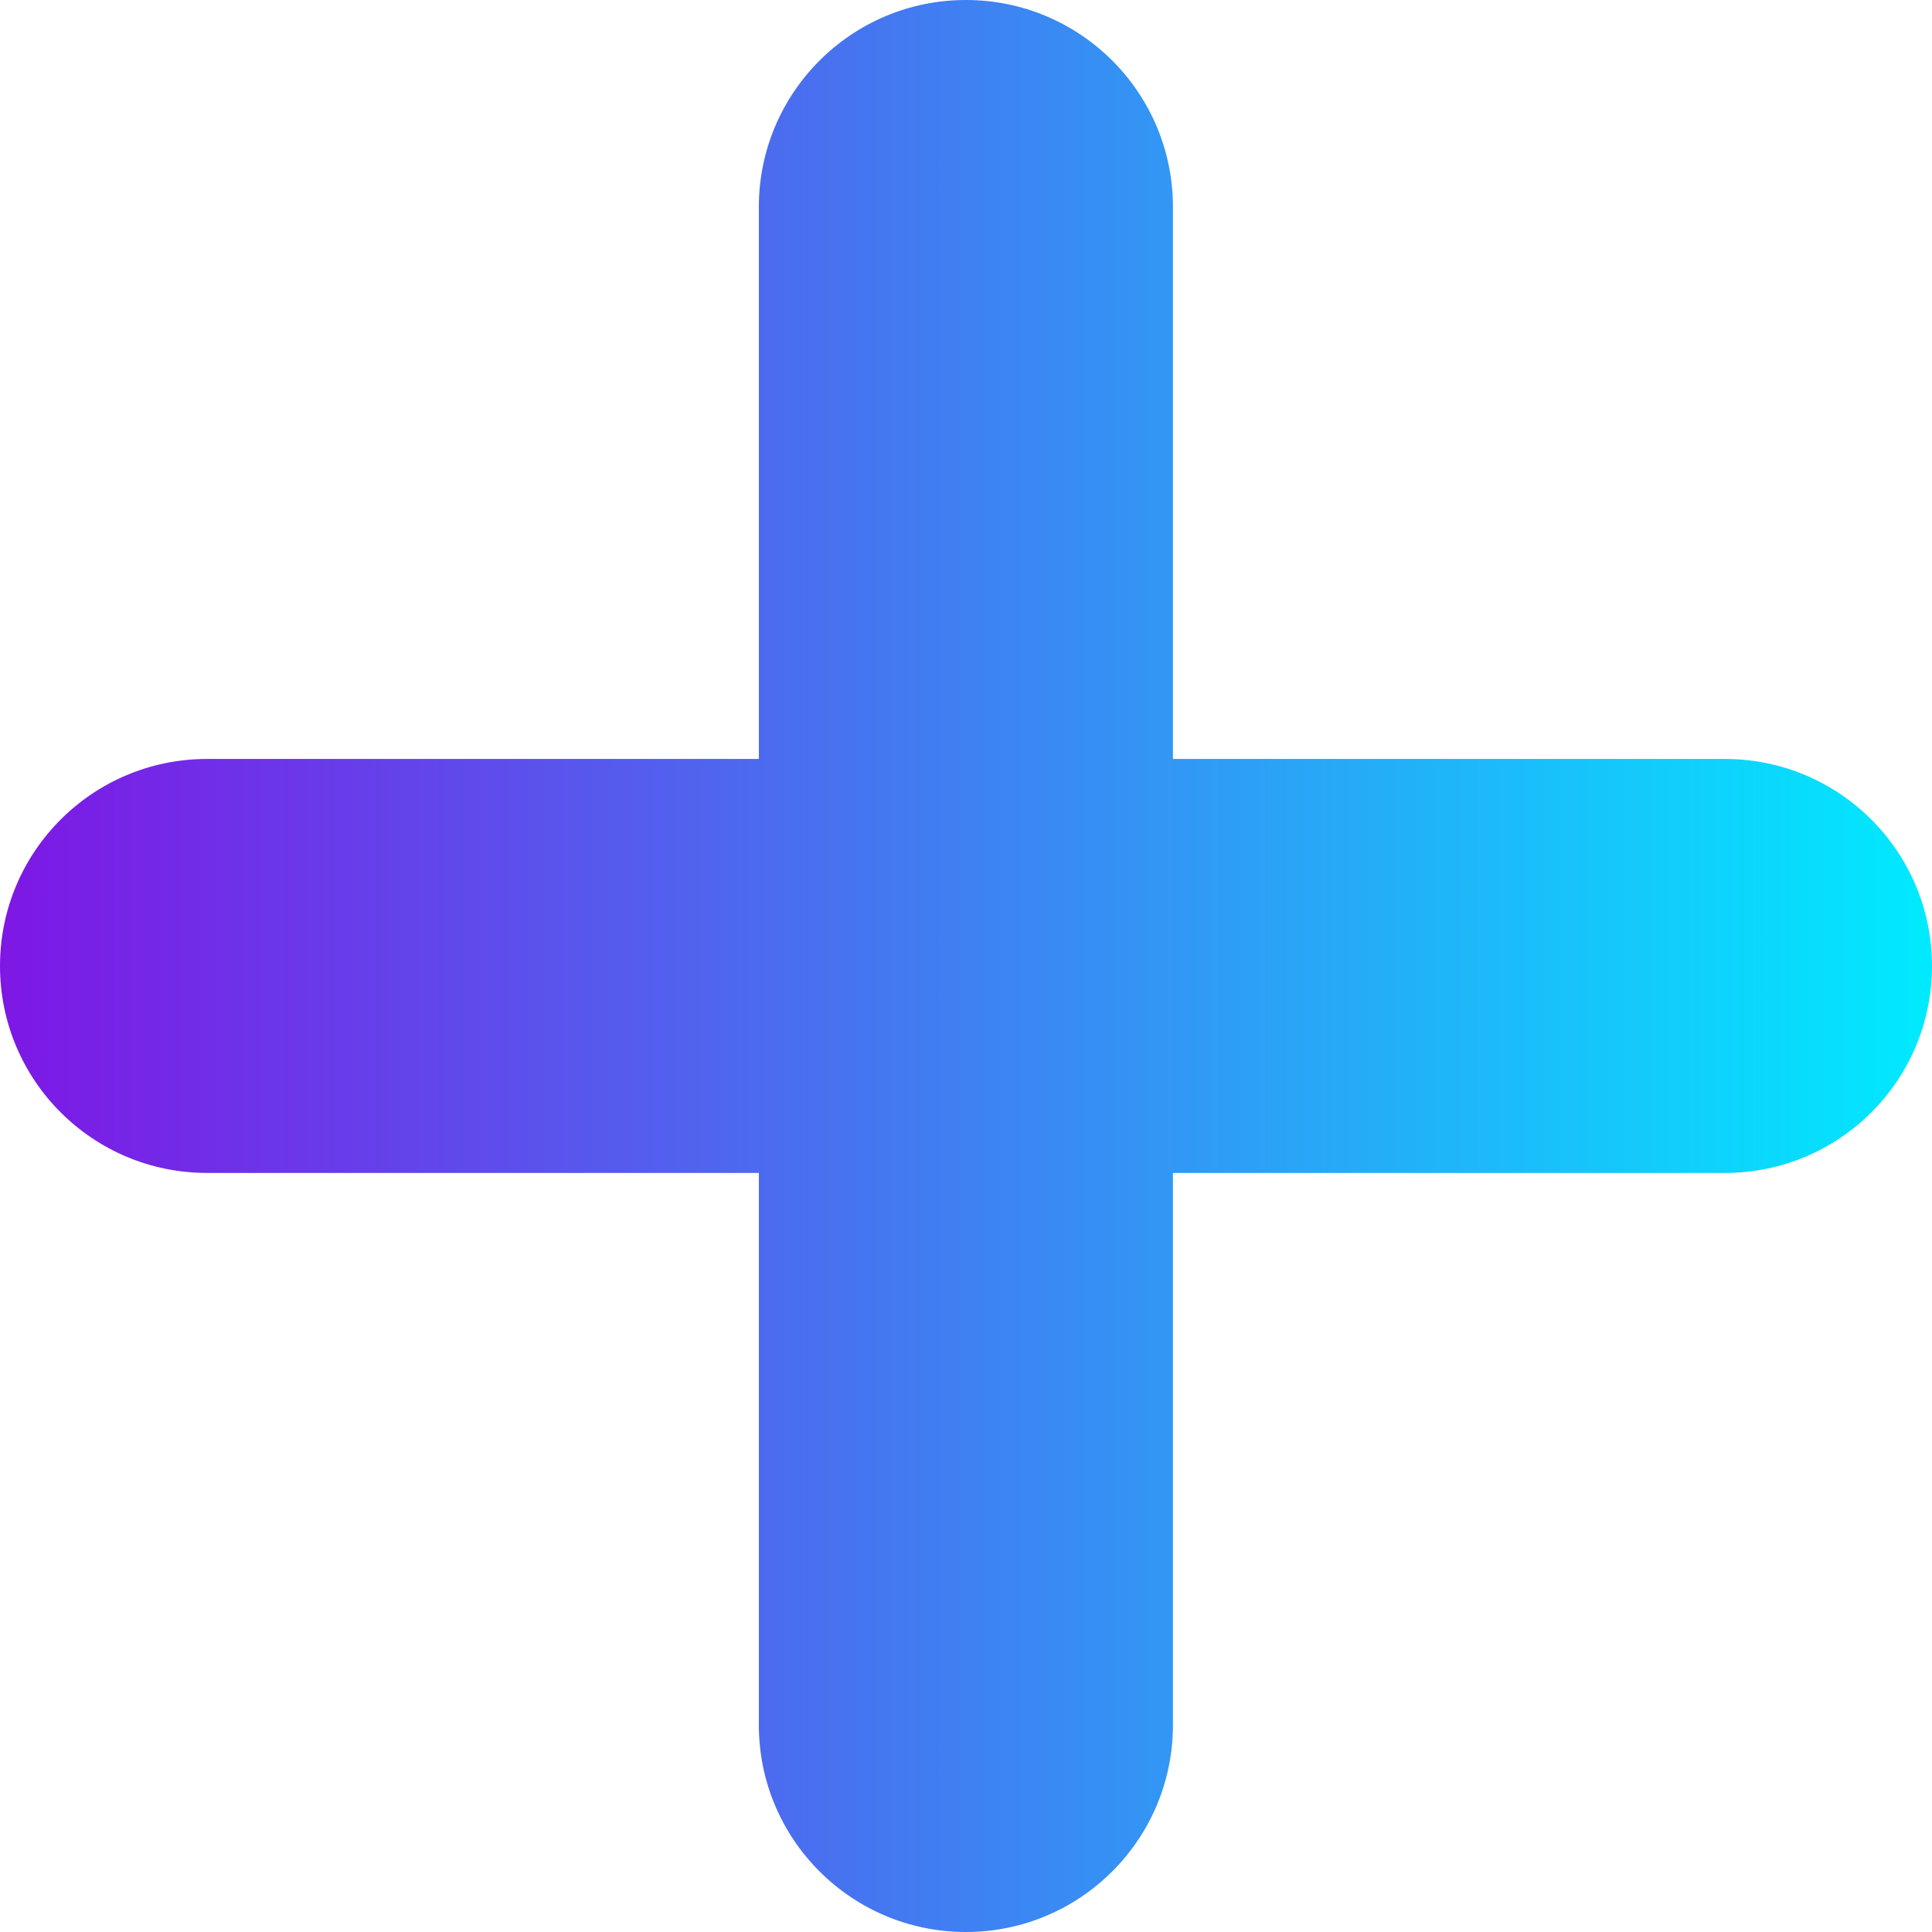
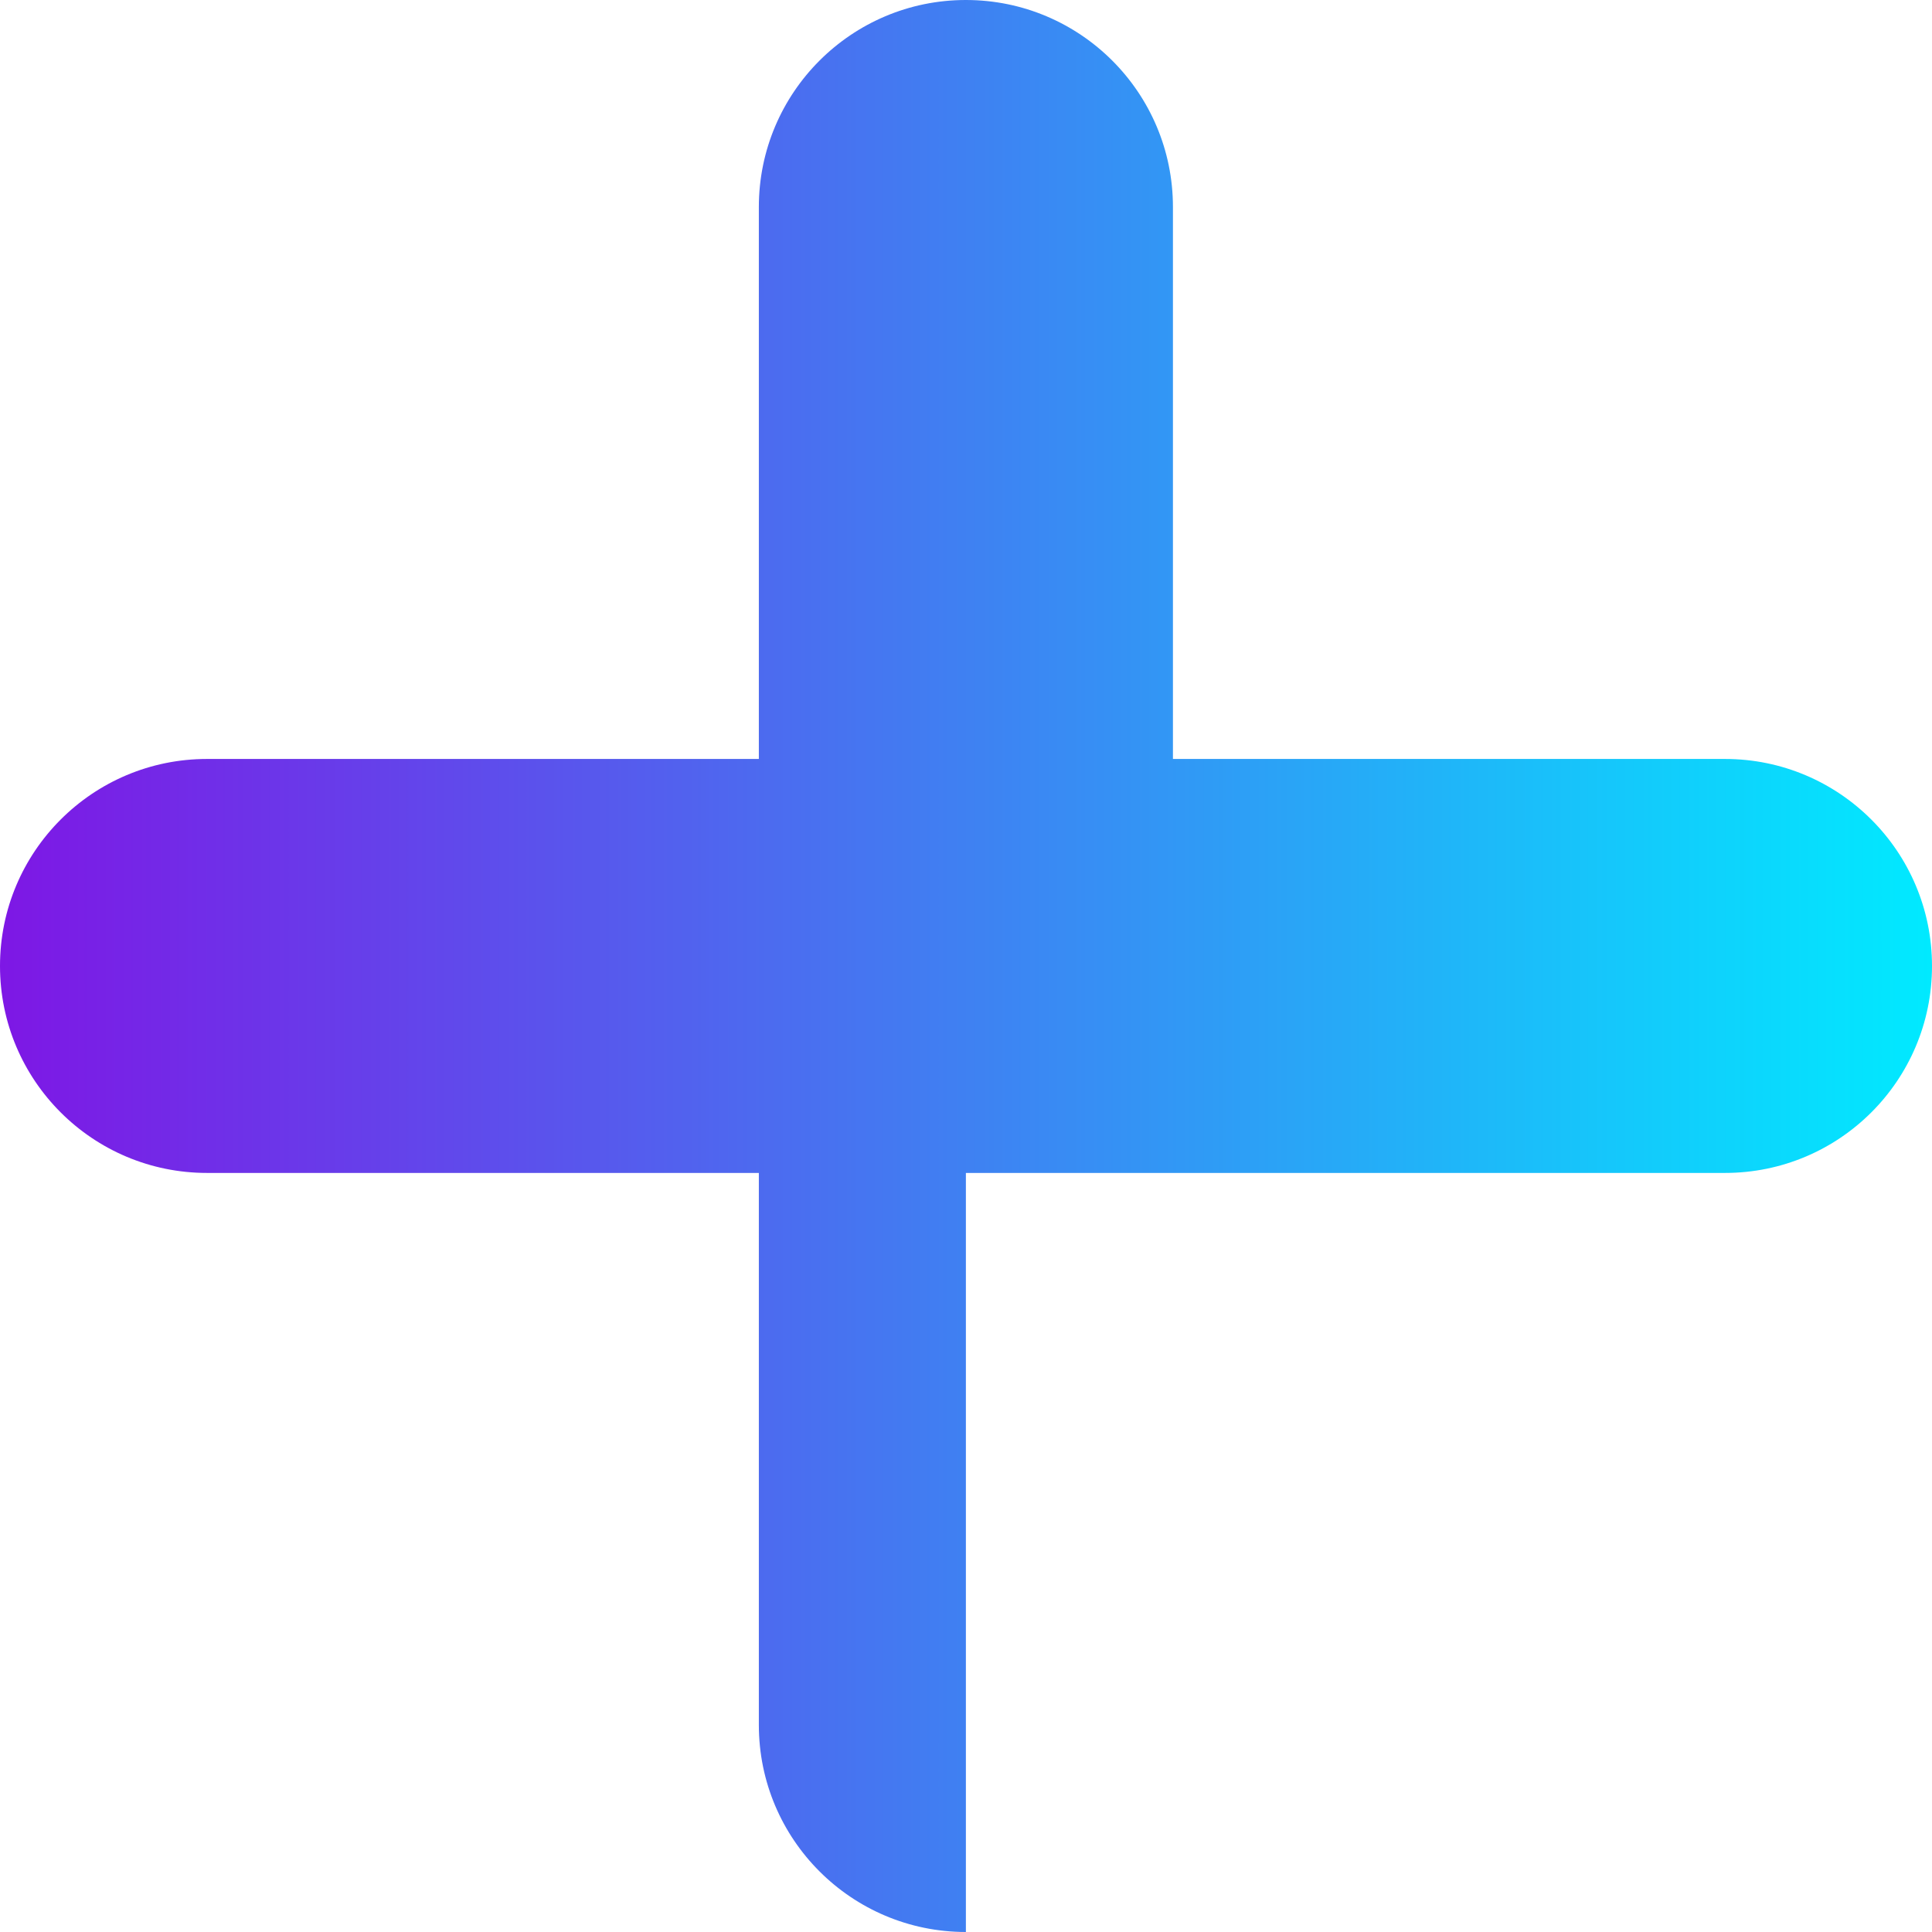
<svg xmlns="http://www.w3.org/2000/svg" width="18" height="18" viewBox="0 0 18 18" fill="none">
-   <path id="Union" fill-rule="evenodd" clip-rule="evenodd" d="M8.999 0C7.934 0 7.07 0.863 7.07 1.929V7.071H1.929C0.863 7.071 0 7.935 0 9C0 10.065 0.863 10.928 1.929 10.928H7.07V16.071C7.07 17.137 7.934 18 8.999 18C10.064 18 10.928 17.137 10.928 16.071V10.928H16.071C17.137 10.928 18 10.065 18 9C18 7.935 17.137 7.071 16.071 7.071H10.928V1.929C10.928 0.863 10.064 0 8.999 0Z" fill="url(#paint0_linear_499_8408)" />
+   <path id="Union" fill-rule="evenodd" clip-rule="evenodd" d="M8.999 0C7.934 0 7.07 0.863 7.07 1.929V7.071H1.929C0.863 7.071 0 7.935 0 9C0 10.065 0.863 10.928 1.929 10.928H7.07V16.071C7.07 17.137 7.934 18 8.999 18V10.928H16.071C17.137 10.928 18 10.065 18 9C18 7.935 17.137 7.071 16.071 7.071H10.928V1.929C10.928 0.863 10.064 0 8.999 0Z" fill="url(#paint0_linear_499_8408)" />
  <defs>
    <linearGradient id="paint0_linear_499_8408" x1="-1.3411e-07" y1="9" x2="18" y2="9" gradientUnits="userSpaceOnUse">
      <stop stop-color="#7E17E5" />
      <stop offset="1" stop-color="#00EAFF" />
    </linearGradient>
  </defs>
</svg>